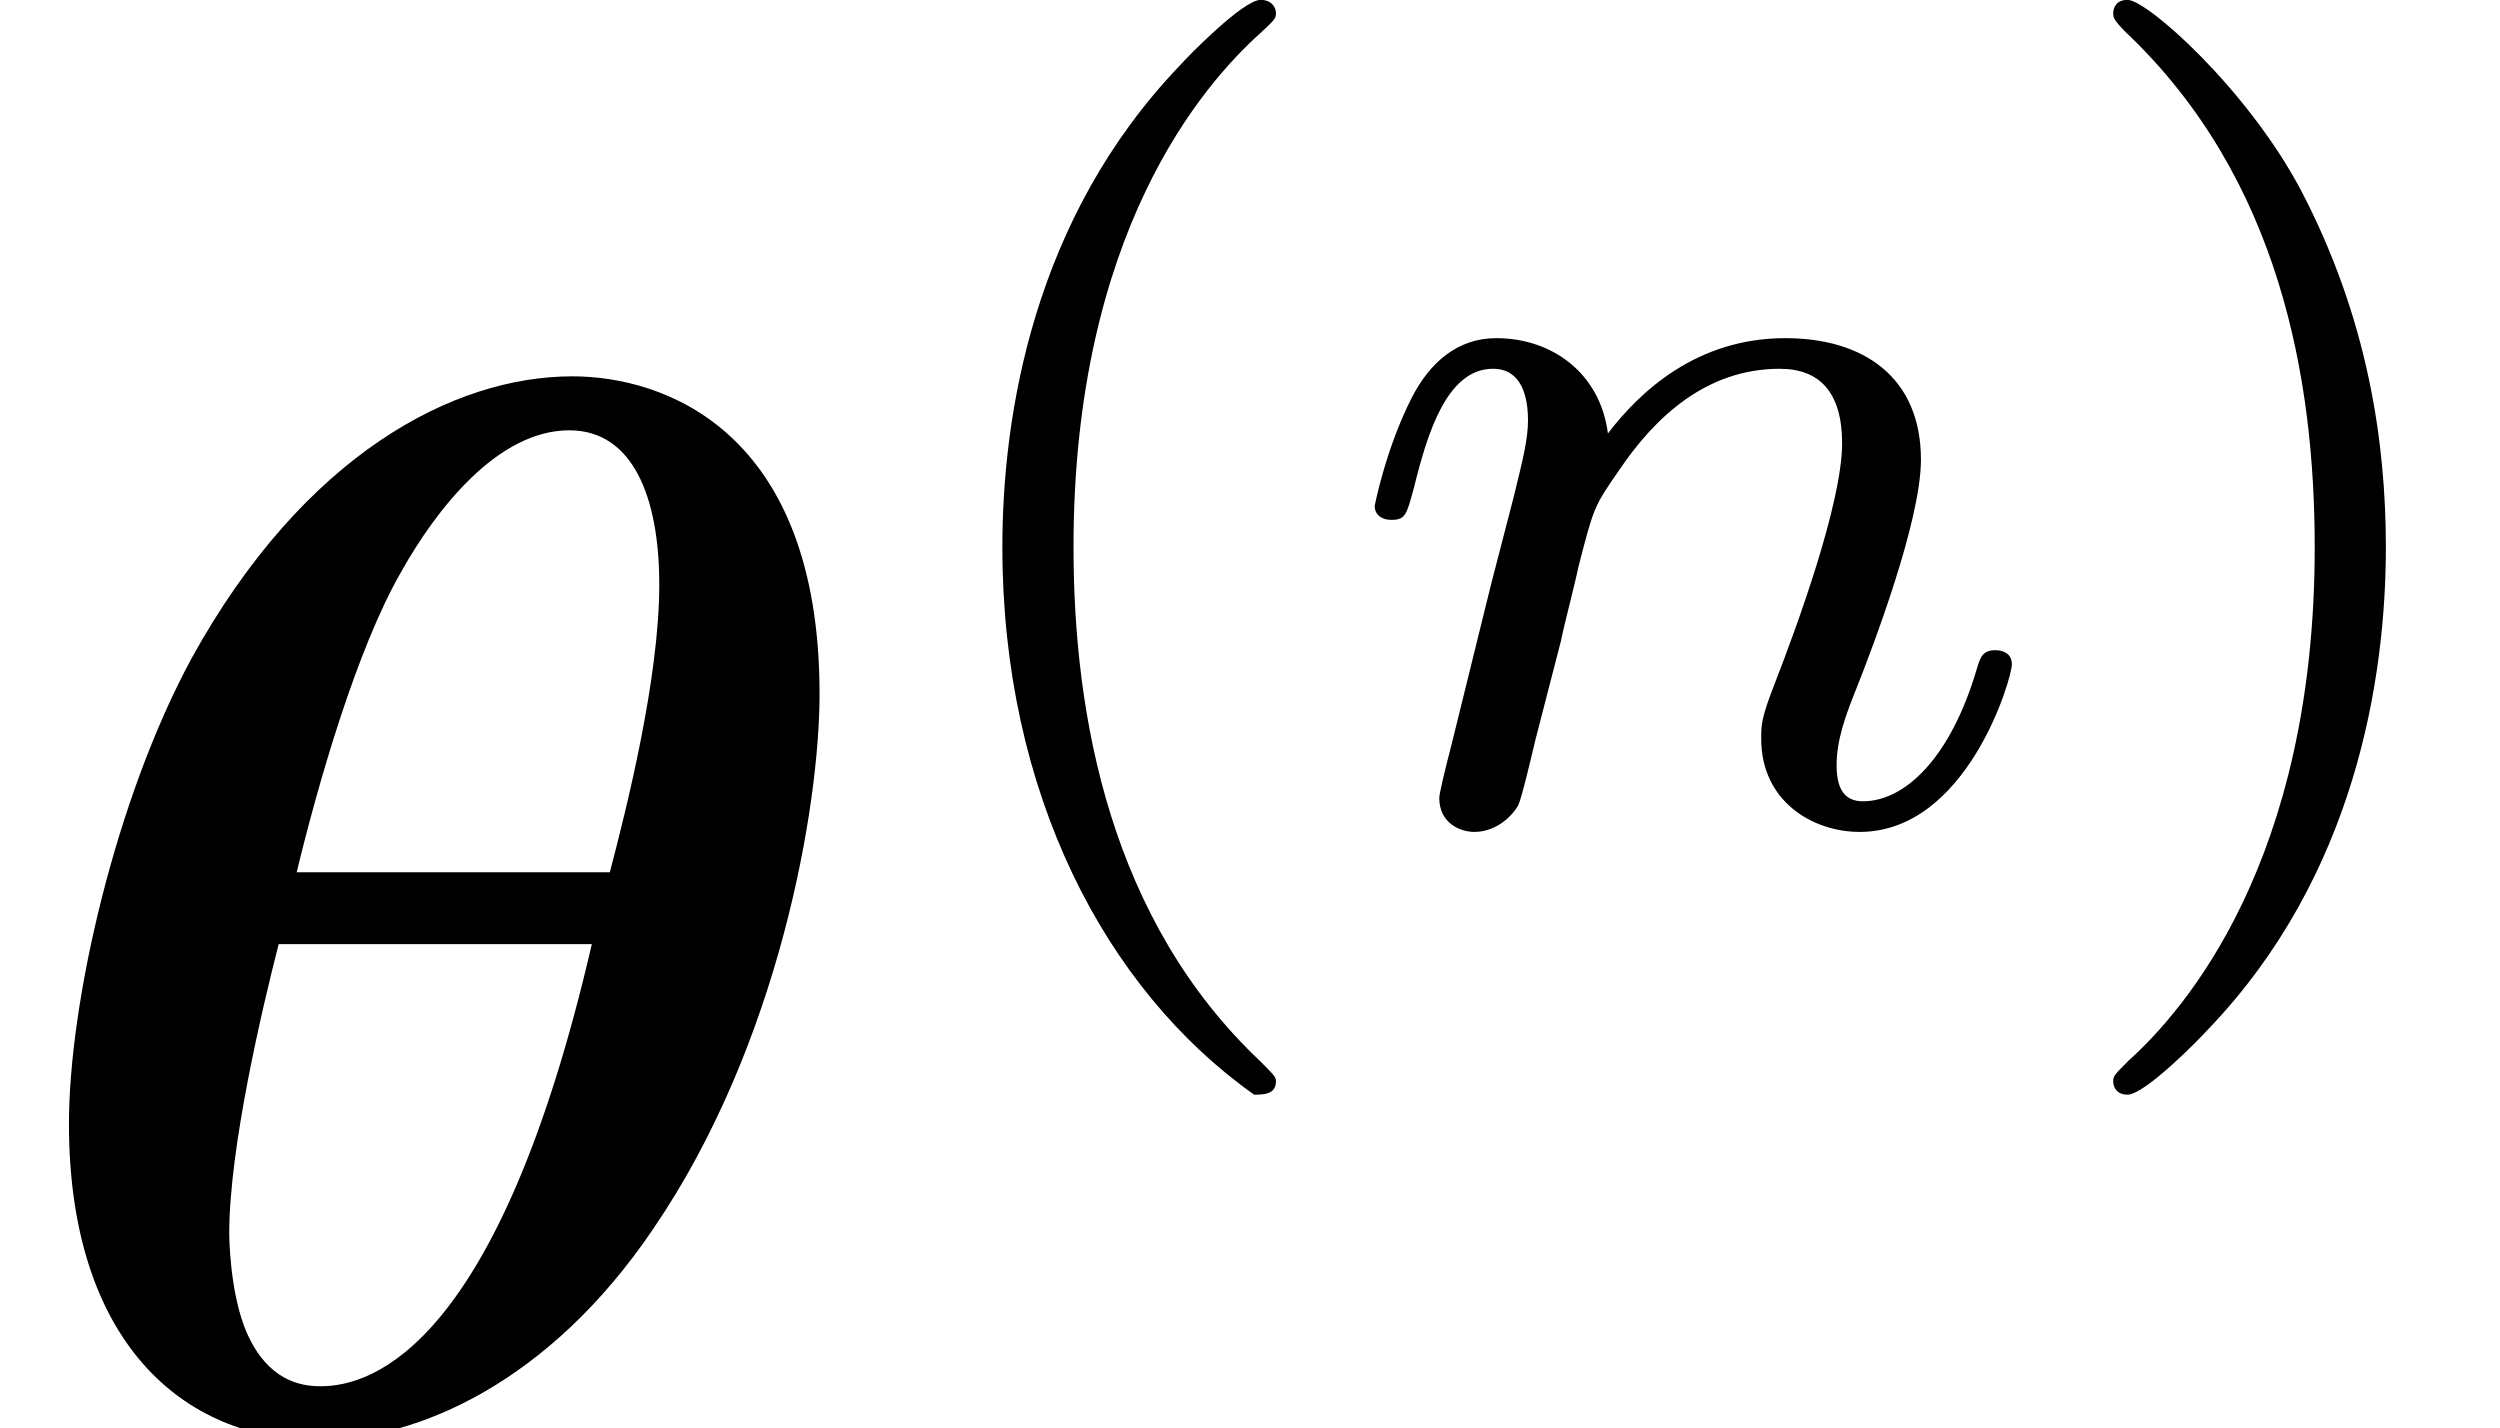
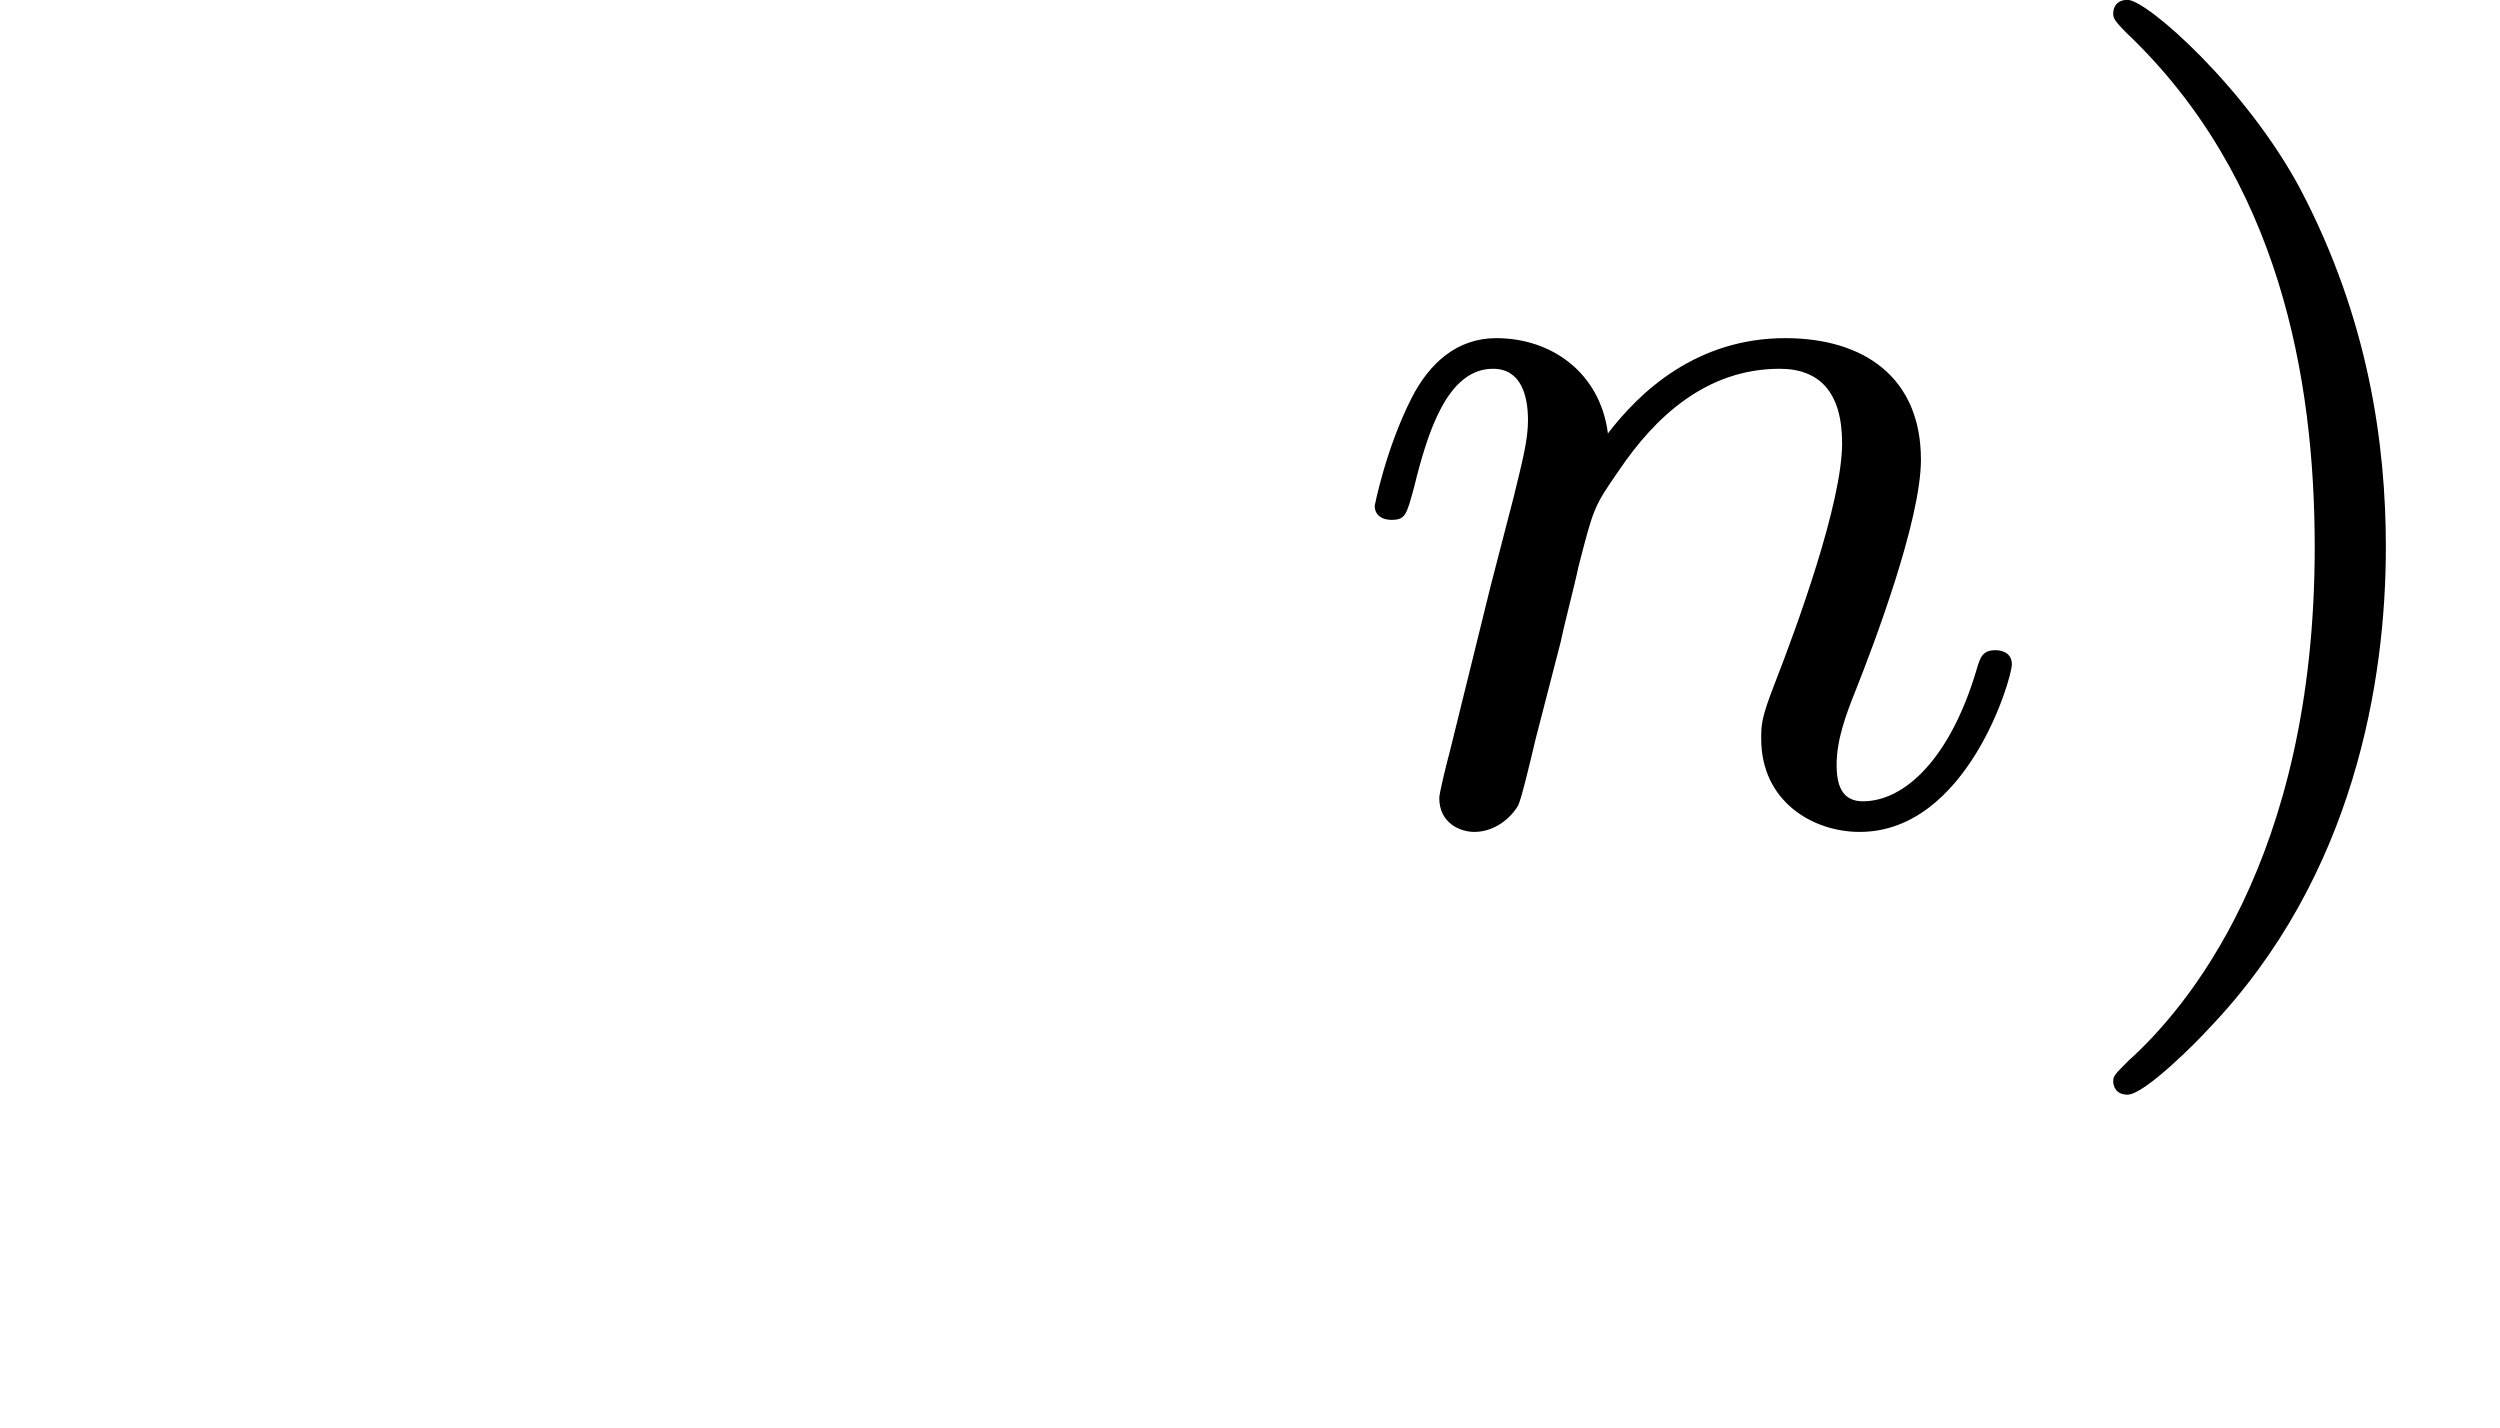
<svg xmlns="http://www.w3.org/2000/svg" xmlns:xlink="http://www.w3.org/1999/xlink" version="1.1" width="18.202pt" height="10.398pt" viewBox="70.735 58.344 18.202 10.398">
  <defs>
    <path id="g1-110" d="M4.878-1.14C4.878-1.219 4.814-1.243 4.758-1.243C4.663-1.243 4.647-1.188 4.623-1.108C4.431-.454 4.097-.143 3.794-.143C3.666-.143 3.602-.223 3.602-.406S3.666-.765 3.746-.964C3.866-1.267 4.216-2.184 4.216-2.63C4.216-3.228 3.802-3.515 3.228-3.515C2.582-3.515 2.168-3.124 1.937-2.821C1.881-3.26 1.53-3.515 1.124-3.515C.837-3.515 .638-3.332 .51-3.084C.319-2.71 .239-2.295 .239-2.295C.239-2.224 .295-2.192 .359-2.192C.462-2.192 .47-2.224 .526-2.431C.622-2.821 .765-3.292 1.1-3.292C1.307-3.292 1.355-3.092 1.355-2.917C1.355-2.774 1.315-2.622 1.251-2.359L1.084-1.714L.789-.518C.757-.399 .709-.199 .709-.167C.709 .016 .861 .08 .964 .08C1.108 .08 1.227-.016 1.283-.112C1.307-.159 1.371-.43 1.411-.598L1.594-1.307C1.618-1.427 1.698-1.73 1.722-1.849C1.833-2.279 1.833-2.287 2.016-2.55C2.279-2.941 2.654-3.292 3.188-3.292C3.475-3.292 3.642-3.124 3.642-2.75C3.642-2.311 3.308-1.403 3.156-1.012C3.053-.749 3.053-.701 3.053-.598C3.053-.143 3.427 .08 3.77 .08C4.551 .08 4.878-1.036 4.878-1.14Z" />
-     <path id="g0-18" d="M5.967-5.345C5.967-7.265 4.833-7.658 4.167-7.658C3.305-7.658 2.215-7.091 1.396-5.607C.84-4.582 .502-3.098 .502-2.215C.502-.633 1.331 .087 2.313 .087C3.044 .087 4.004-.338 4.756-1.451C5.673-2.793 5.967-4.527 5.967-5.345ZM4.44-4.047H2.16C2.313-4.68 2.596-5.673 2.924-6.24C3.175-6.687 3.622-7.265 4.145-7.265C4.604-7.265 4.8-6.785 4.8-6.142C4.8-5.455 4.56-4.505 4.44-4.047ZM4.309-3.524C3.633-.6 2.716-.305 2.335-.305C2.182-.305 1.953-.349 1.8-.687C1.669-.982 1.669-1.418 1.669-1.418C1.669-2.04 1.909-3.055 2.029-3.524H4.309Z" />
-     <path id="g2-40" d="M2.813 1.897C2.813 1.865 2.805 1.857 2.702 1.753C1.61 .725 1.339-.757 1.339-1.993C1.339-4.288 2.287-5.364 2.694-5.731C2.805-5.834 2.813-5.842 2.813-5.882S2.782-5.978 2.702-5.978C2.574-5.978 2.176-5.571 2.112-5.499C1.044-4.384 .821-2.949 .821-1.993C.821-.207 1.57 1.227 2.654 1.993C2.718 1.993 2.813 1.993 2.813 1.897Z" />
    <path id="g2-41" d="M2.463-1.993C2.463-2.75 2.335-3.658 1.841-4.599C1.451-5.332 .725-5.978 .582-5.978C.502-5.978 .478-5.922 .478-5.882C.478-5.85 .478-5.834 .574-5.738C1.69-4.678 1.945-3.22 1.945-1.993C1.945 .295 .996 1.379 .59 1.745C.486 1.849 .478 1.857 .478 1.897S.502 1.993 .582 1.993C.709 1.993 1.108 1.586 1.172 1.514C2.24 .399 2.463-1.036 2.463-1.993Z" />
  </defs>
  <g id="page1">
    <use x="70.735" y="68.742" xlink:href="#g0-18" />
    <use x="77.212" y="64.321" xlink:href="#g2-40" />
    <use x="80.505" y="64.321" xlink:href="#g1-110" />
    <use x="85.643" y="64.321" xlink:href="#g2-41" />
  </g>
</svg>